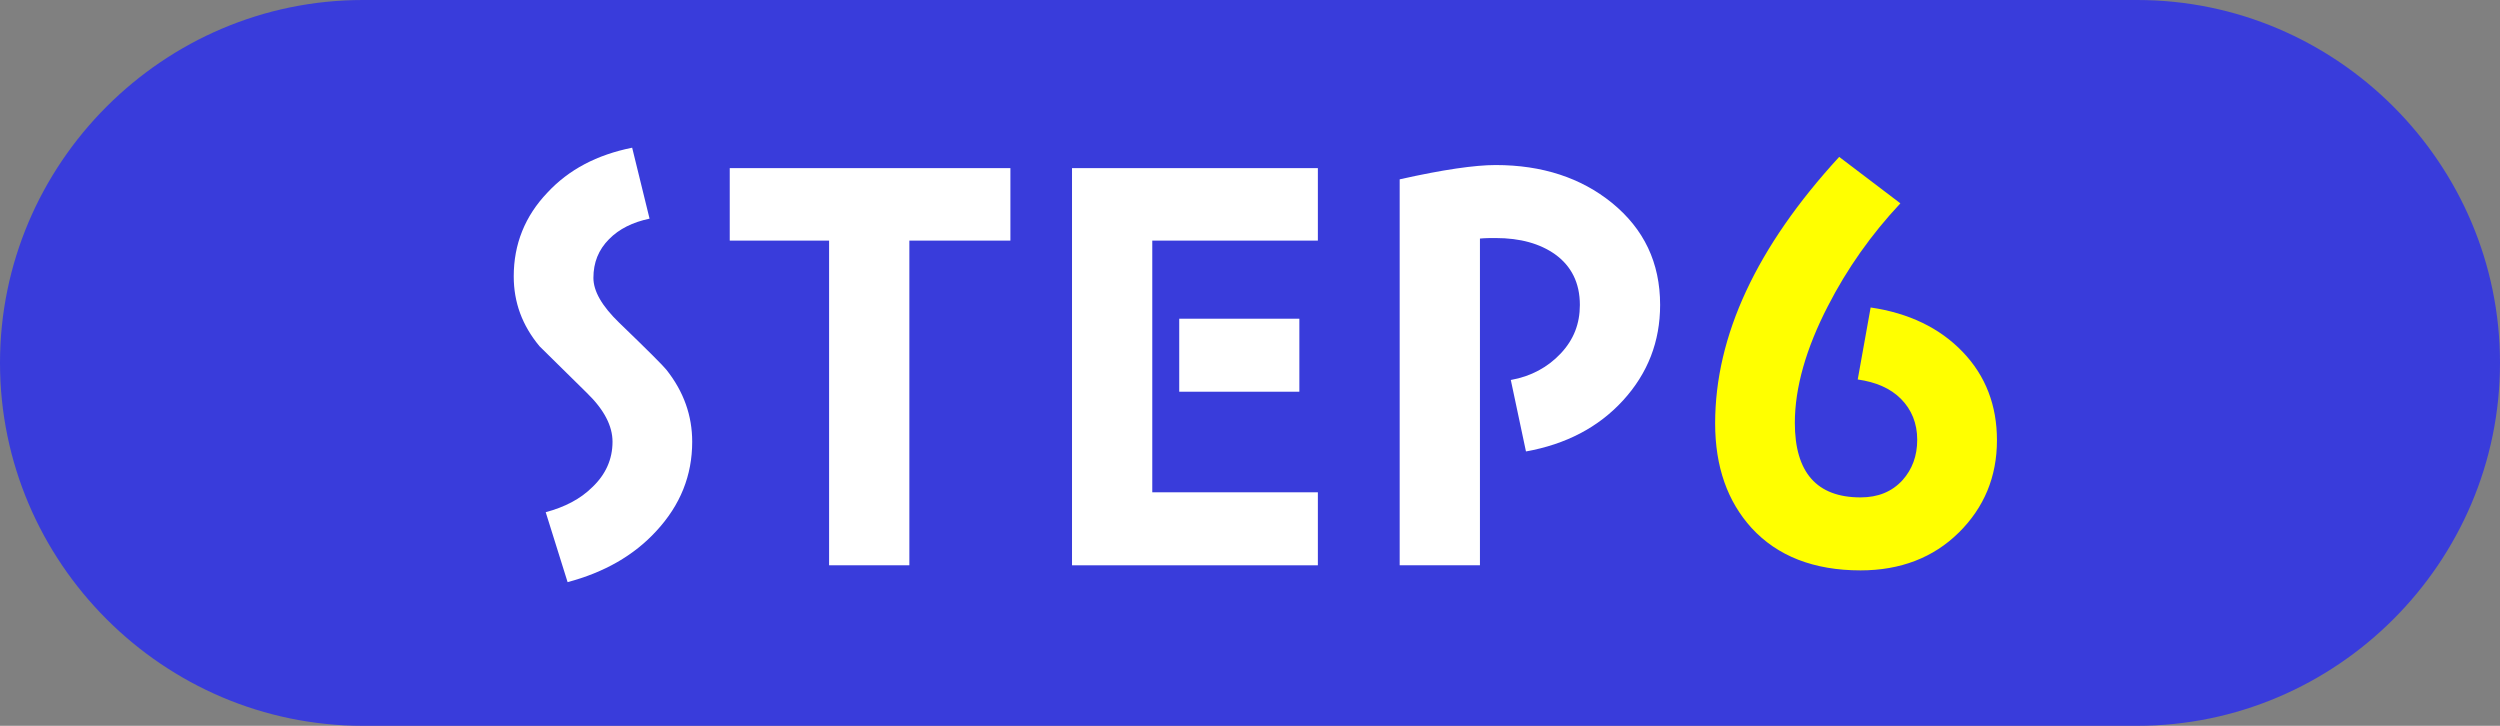
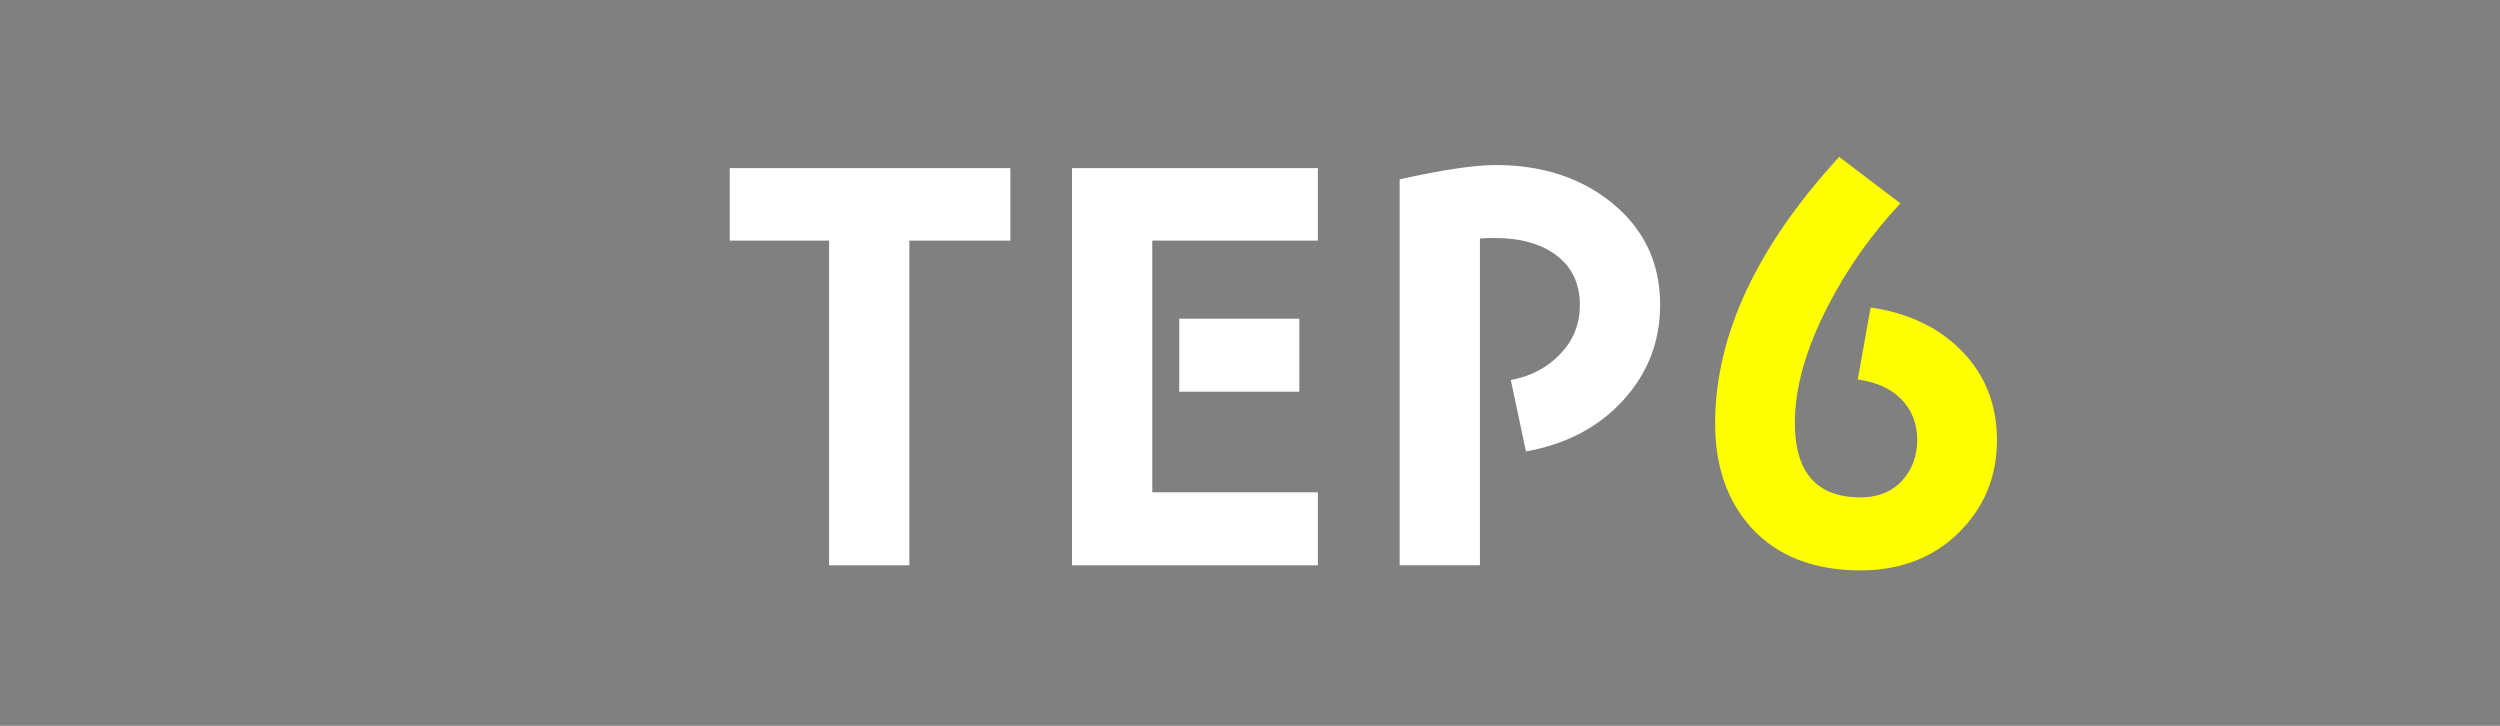
<svg xmlns="http://www.w3.org/2000/svg" id="_レイヤー_1" data-name="レイヤー 1" width="124" height="36" viewBox="0 0 124 36">
  <rect x="0" y="0" width="124" height="36" fill="#808080" stroke="none" />
  <defs>
    <style>
      .cls-1 {
        fill: #fff;
      }

      .cls-2 {
        fill: #ff0;
      }

      .cls-3 {
        fill: #393cdb;
      }
    </style>
  </defs>
-   <path class="cls-3" d="M124,18c0,9.9-8.1,18-18,18H18C8.1,36,0,27.9,0,18h0C0,8.1,8.1,0,18,0h88c9.9,0,18,8.1,18,18h0Z" />
  <g>
-     <path class="cls-1" d="M32.551,26.342c-1.114,1.215-2.589,2.051-4.398,2.532l-1.086-3.469c.947-.253,1.726-.658,2.311-1.241.668-.632,1.003-1.392,1.003-2.253,0-.786-.418-1.596-1.281-2.431l-2.339-2.305c-.863-1.038-1.28-2.177-1.28-3.469,0-1.595.557-2.987,1.67-4.152,1.058-1.14,2.45-1.874,4.204-2.228l.863,3.519c-.835.177-1.504.506-2.005,1.013-.529.532-.78,1.164-.78,1.924,0,.658.418,1.392,1.281,2.228,1.42,1.367,2.2,2.152,2.339,2.33.863,1.089,1.28,2.278,1.28,3.571,0,1.671-.585,3.139-1.782,4.431Z" />
    <path class="cls-1" d="M45.104,11.934v16.104h-3.981V11.934h-4.928v-3.595h13.921v3.595h-5.012Z" />
    <path class="cls-1" d="M53.172,28.038V8.339h12.194v3.595h-8.213v12.484h8.213v3.621h-12.194ZM58.49,19.429v-3.621h5.958v3.621h-5.958Z" />
    <path class="cls-1" d="M80.504,19.86c-1.225,1.341-2.84,2.177-4.816,2.532l-.752-3.545c1.002-.177,1.837-.633,2.478-1.317.641-.683.947-1.469.947-2.406,0-1.089-.418-1.923-1.225-2.507-.752-.532-1.726-.81-2.951-.81-.251,0-.529,0-.78.026v16.205h-3.981V8.895c2.144-.481,3.731-.709,4.761-.709,2.311,0,4.232.633,5.763,1.873,1.587,1.292,2.394,2.963,2.394,5.064,0,1.823-.613,3.394-1.837,4.736Z" />
    <path class="cls-2" d="M97.153,26.418c-1.253,1.241-2.895,1.873-4.872,1.873-2.311,0-4.121-.708-5.401-2.101-1.197-1.317-1.809-3.039-1.809-5.191,0-4.354,2.06-8.761,6.153-13.217l3.035,2.304c-1.447,1.545-2.645,3.241-3.592,5.09-1.086,2.101-1.643,4.051-1.643,5.799,0,2.455,1.086,3.696,3.258,3.696.863,0,1.559-.278,2.088-.86.473-.532.724-1.191.724-2.001s-.279-1.494-.807-2.026c-.529-.531-1.253-.835-2.144-.962l.641-3.571c1.893.278,3.424,1.013,4.566,2.204,1.142,1.19,1.699,2.658,1.699,4.38,0,1.823-.641,3.342-1.893,4.583Z" />
  </g>
</svg>